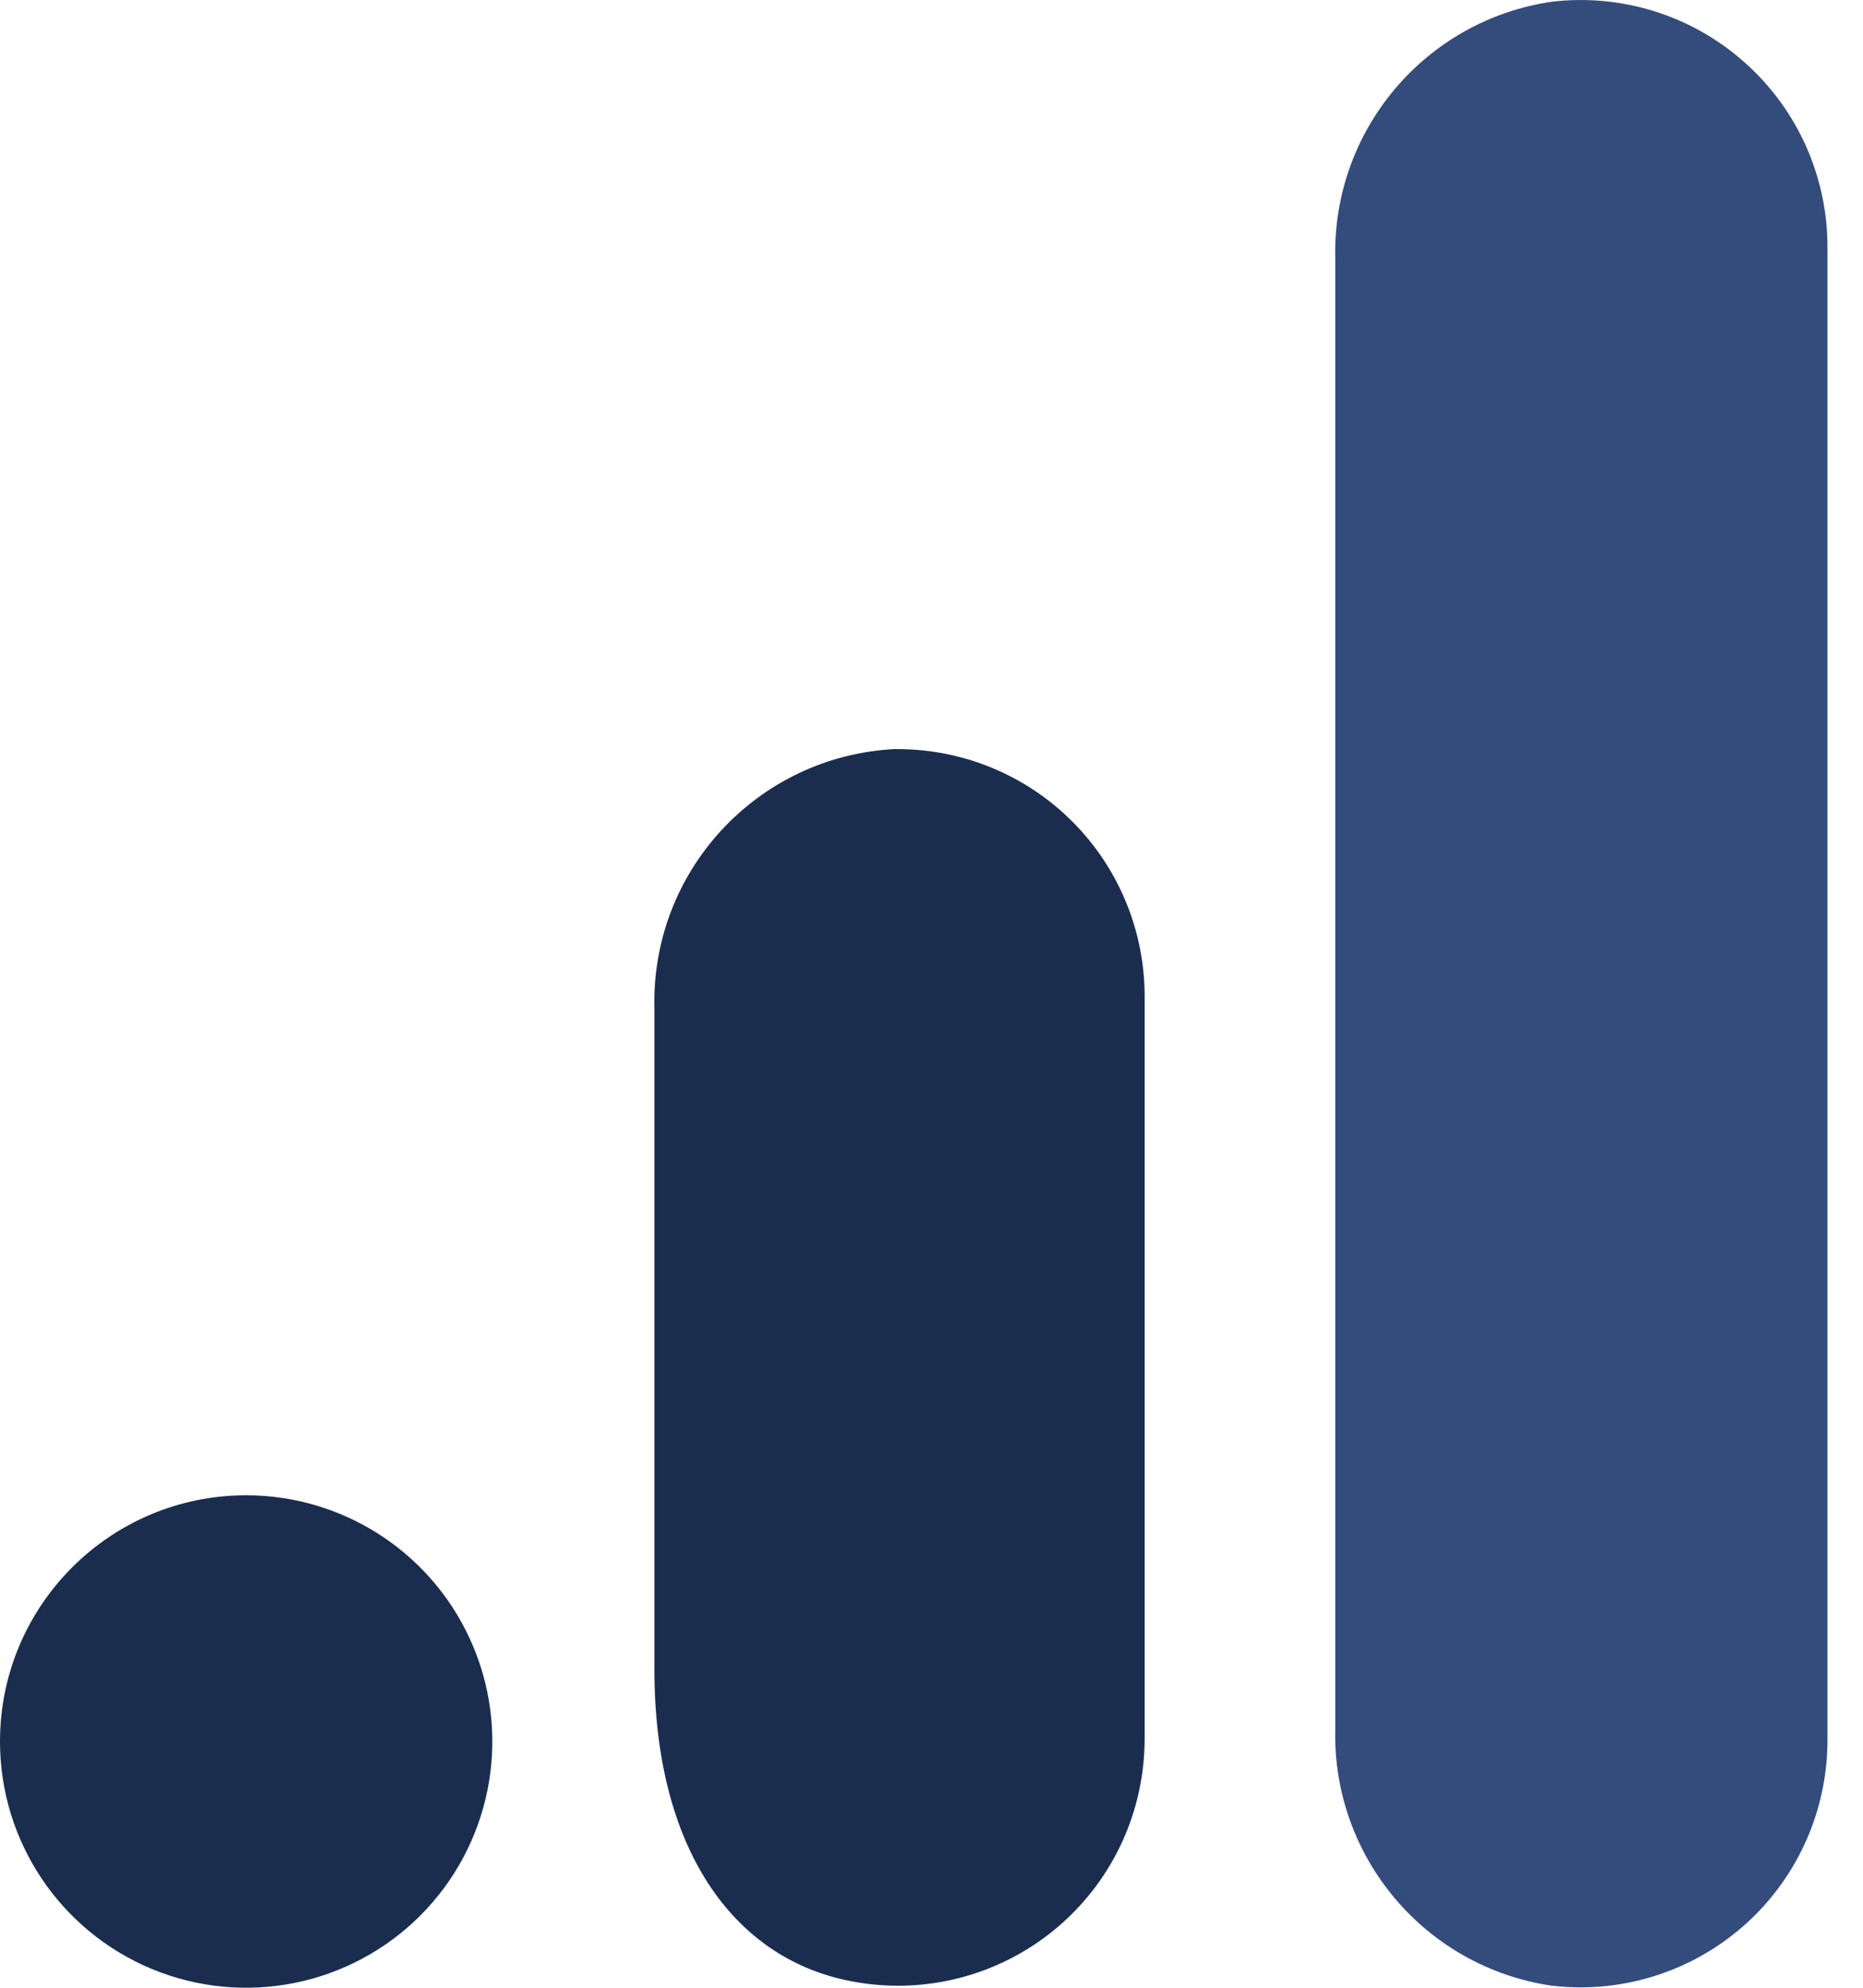
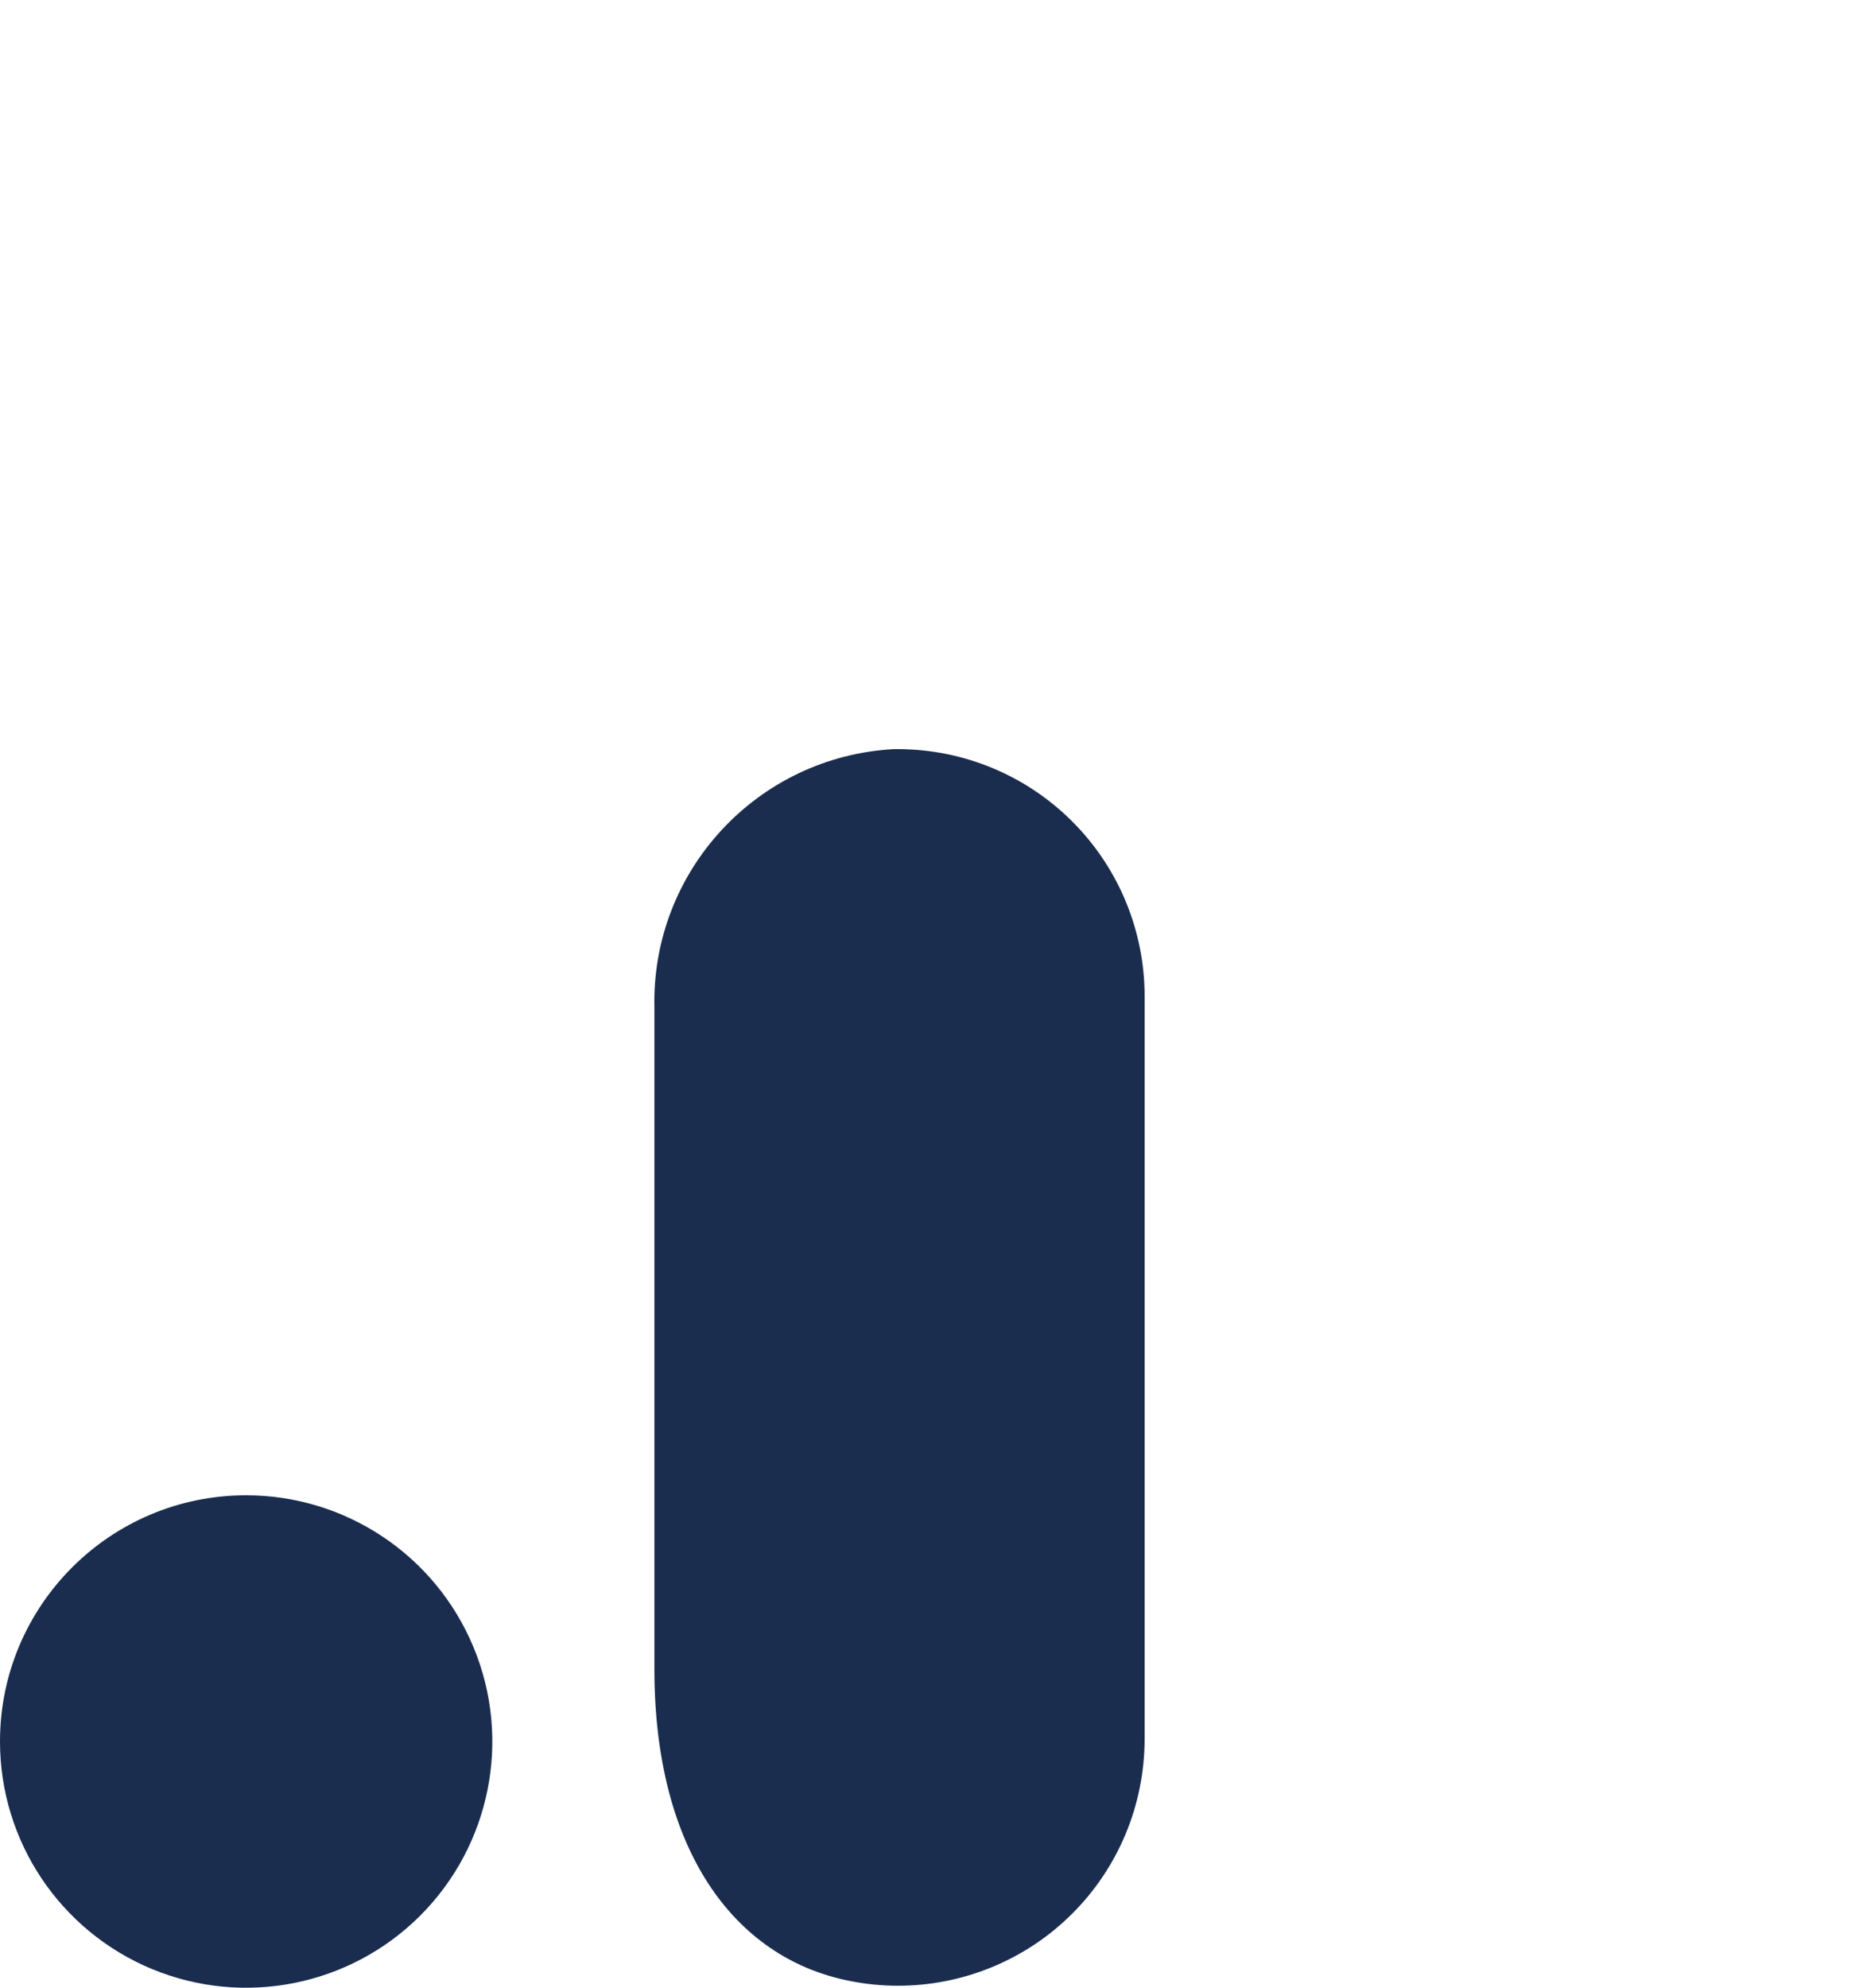
<svg xmlns="http://www.w3.org/2000/svg" width="15px" height="16px" viewBox="0 0 15 16" version="1.1">
  <title>Group 14</title>
  <desc>Created with Sketch.</desc>
  <g id="Page-1" stroke="none" stroke-width="1" fill="none" fill-rule="evenodd">
    <g id="Group-14" fill-rule="nonzero">
-       <path d="M14.714,13.998 C14.716,14.525 14.51,15.032 14.139,15.407 C13.768,15.782 13.263,15.994 12.736,15.997 C12.654,15.997 12.572,15.993 12.491,15.983 C11.472,15.832 10.726,14.946 10.751,13.916 L10.751,2.081 C10.726,1.05 11.474,0.163 12.494,0.014 C13.06,-0.053 13.627,0.126 14.051,0.506 C14.476,0.885 14.717,1.429 14.714,1.998 L14.714,13.998 Z" id="Path" fill="#334C7B" />
      <path d="M1.982,12.036 C2.783,12.036 3.506,12.519 3.813,13.26 C4.12,14 3.95,14.853 3.383,15.42 C2.816,15.986 1.964,16.156 1.223,15.849 C0.483,15.542 5.95762755e-14,14.82 5.95762755e-14,14.018 C5.95762755e-14,12.924 0.887,12.036 1.982,12.036 L1.982,12.036 Z M7.196,6.03 C6.096,6.09 5.243,7.012 5.269,8.113 L5.269,13.437 C5.269,14.881 5.905,15.758 6.836,15.944 C7.352,16.049 7.889,15.944 8.328,15.653 C8.766,15.362 9.072,14.909 9.176,14.393 C9.203,14.261 9.216,14.127 9.216,13.993 L9.216,8.022 C9.217,7.495 9.008,6.988 8.636,6.615 C8.264,6.241 7.758,6.031 7.231,6.03 C7.219,6.03 7.207,6.03 7.196,6.03 Z" id="Shape" fill="#1A2D4F" />
    </g>
  </g>
</svg>